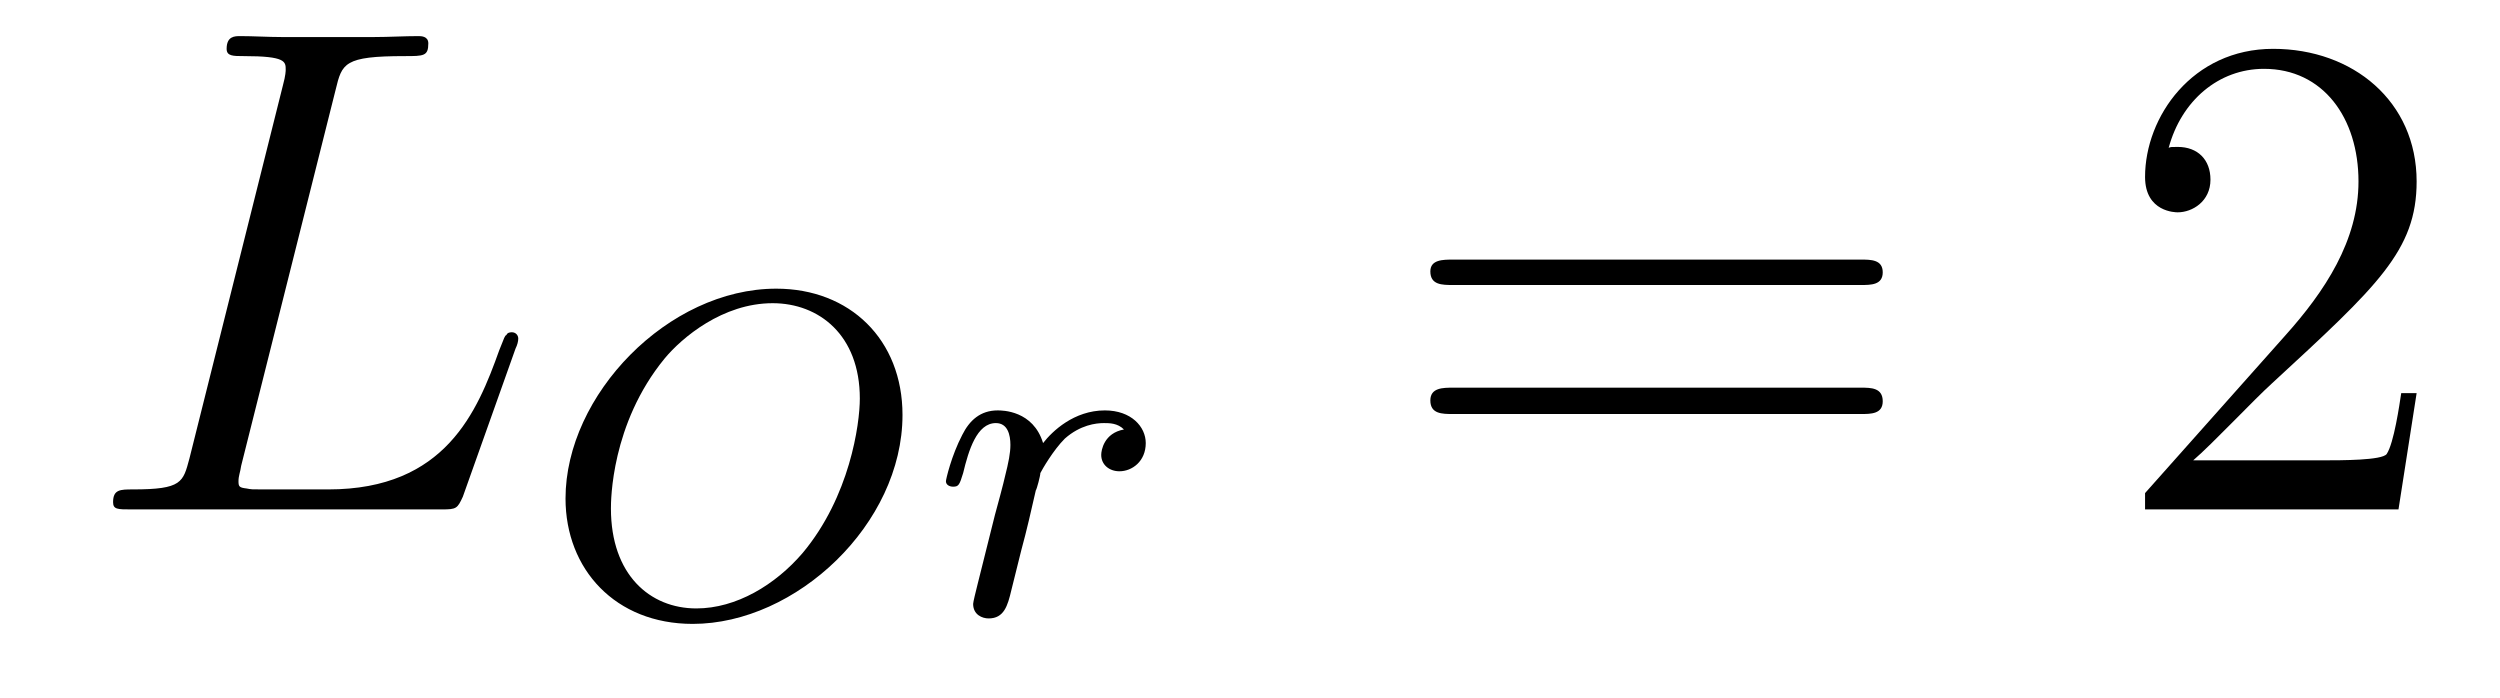
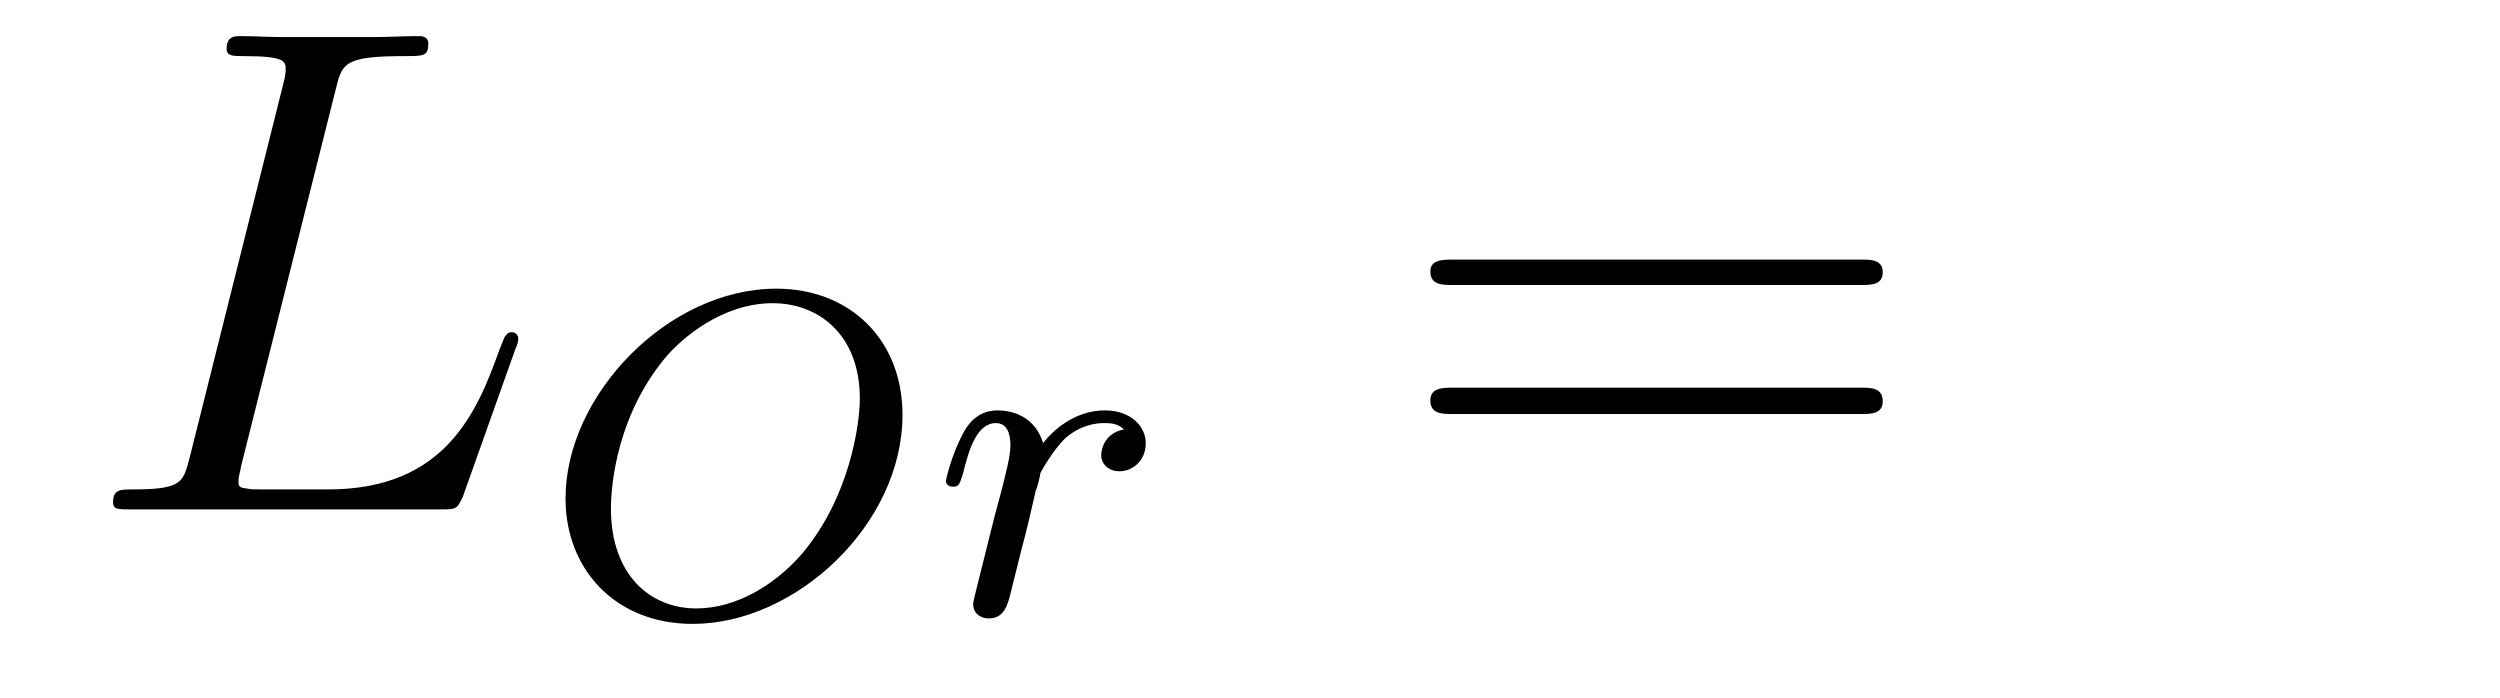
<svg xmlns="http://www.w3.org/2000/svg" height="12pt" version="1.1" viewBox="0 -12 43 12" width="43pt">
  <g id="page1">
    <g transform="matrix(1 0 0 1 -127 651)">
      <path d="M132.773 -661.457C132.883 -661.91 132.914 -662.035 133.961 -662.035C134.289 -662.035 134.367 -662.035 134.367 -662.254C134.367 -662.379 134.242 -662.379 134.195 -662.379C133.961 -662.379 133.68 -662.363 133.445 -662.363H131.836C131.617 -662.363 131.352 -662.379 131.133 -662.379C131.039 -662.379 130.898 -662.379 130.898 -662.16C130.898 -662.035 131.008 -662.035 131.195 -662.035C131.914 -662.035 131.914 -661.941 131.914 -661.801C131.914 -661.785 131.914 -661.707 131.867 -661.535L130.258 -655.113C130.148 -654.707 130.133 -654.582 129.289 -654.582C129.07 -654.582 128.945 -654.582 128.945 -654.363C128.945 -654.238 129.023 -654.238 129.258 -654.238H134.602C134.852 -654.238 134.867 -654.254 134.961 -654.457L135.867 -657.004C135.898 -657.066 135.914 -657.129 135.914 -657.176C135.914 -657.238 135.867 -657.285 135.805 -657.285C135.789 -657.285 135.727 -657.285 135.711 -657.238C135.68 -657.223 135.68 -657.207 135.586 -656.973C135.211 -655.926 134.664 -654.582 132.648 -654.582H131.508C131.336 -654.582 131.32 -654.582 131.242 -654.598C131.117 -654.613 131.102 -654.629 131.102 -654.723C131.102 -654.816 131.133 -654.879 131.148 -654.988L132.773 -661.457ZM136.316 -654.238" fill-rule="evenodd" />
      <path d="M142.523 -655.863C142.523 -657.16 141.617 -658.035 140.352 -658.035C138.492 -658.035 136.727 -656.207 136.727 -654.426C136.727 -653.207 137.586 -652.269 138.914 -652.269C140.695 -652.269 142.523 -653.988 142.523 -655.863ZM138.977 -652.535C138.18 -652.535 137.508 -653.113 137.508 -654.254C137.508 -654.379 137.508 -655.707 138.43 -656.832C138.727 -657.191 139.43 -657.785 140.289 -657.785C141.086 -657.785 141.789 -657.238 141.789 -656.145C141.789 -655.707 141.617 -654.457 140.805 -653.488C140.336 -652.941 139.664 -652.535 138.977 -652.535ZM142.797 -652.441" fill-rule="evenodd" />
      <path d="M144.566 -653.535C144.66 -653.879 144.738 -654.223 144.816 -654.566C144.832 -654.582 144.894 -654.816 144.894 -654.863C144.926 -654.926 145.113 -655.254 145.316 -655.457C145.582 -655.691 145.848 -655.723 145.988 -655.723C146.082 -655.723 146.223 -655.723 146.332 -655.613C145.988 -655.551 145.941 -655.254 145.941 -655.176C145.941 -655.004 146.082 -654.894 146.254 -654.894C146.473 -654.894 146.707 -655.066 146.707 -655.379C146.707 -655.66 146.457 -655.941 146.004 -655.941C145.473 -655.941 145.098 -655.582 144.941 -655.379C144.77 -655.941 144.238 -655.941 144.16 -655.941C143.863 -655.941 143.676 -655.77 143.551 -655.52C143.363 -655.16 143.27 -654.754 143.27 -654.723C143.27 -654.66 143.332 -654.629 143.394 -654.629C143.488 -654.629 143.504 -654.66 143.566 -654.863C143.66 -655.254 143.801 -655.723 144.129 -655.723C144.332 -655.723 144.379 -655.52 144.379 -655.348C144.379 -655.207 144.348 -655.051 144.285 -654.801C144.27 -654.723 144.144 -654.254 144.113 -654.144L143.816 -652.957C143.785 -652.832 143.738 -652.644 143.738 -652.613C143.738 -652.426 143.895 -652.363 144.004 -652.363C144.27 -652.363 144.332 -652.582 144.395 -652.848L144.566 -653.535ZM146.875 -652.441" fill-rule="evenodd" />
      <path d="M159.008 -658.098C159.18 -658.098 159.383 -658.098 159.383 -658.316C159.383 -658.535 159.18 -658.535 159.008 -658.535H151.992C151.82 -658.535 151.602 -658.535 151.602 -658.332C151.602 -658.098 151.805 -658.098 151.992 -658.098H159.008ZM159.008 -655.879C159.18 -655.879 159.383 -655.879 159.383 -656.098C159.383 -656.332 159.18 -656.332 159.008 -656.332H151.992C151.82 -656.332 151.602 -656.332 151.602 -656.113C151.602 -655.879 151.805 -655.879 151.992 -655.879H159.008ZM160.078 -654.238" fill-rule="evenodd" />
-       <path d="M168.566 -656.238H168.301C168.27 -656.035 168.176 -655.379 168.051 -655.191C167.973 -655.082 167.285 -655.082 166.926 -655.082H164.723C165.051 -655.363 165.77 -656.129 166.082 -656.41C167.895 -658.082 168.566 -658.691 168.566 -659.879C168.566 -661.254 167.473 -662.16 166.098 -662.16C164.707 -662.16 163.895 -660.988 163.895 -659.957C163.895 -659.348 164.426 -659.348 164.457 -659.348C164.707 -659.348 165.02 -659.535 165.02 -659.91C165.02 -660.254 164.801 -660.473 164.457 -660.473C164.348 -660.473 164.332 -660.473 164.301 -660.457C164.52 -661.269 165.16 -661.816 165.941 -661.816C166.957 -661.816 167.566 -660.973 167.566 -659.879C167.566 -658.863 166.988 -657.988 166.301 -657.223L163.895 -654.519V-654.238H168.254L168.566 -656.238ZM169.195 -654.238" fill-rule="evenodd" />
    </g>
  </g>
</svg>